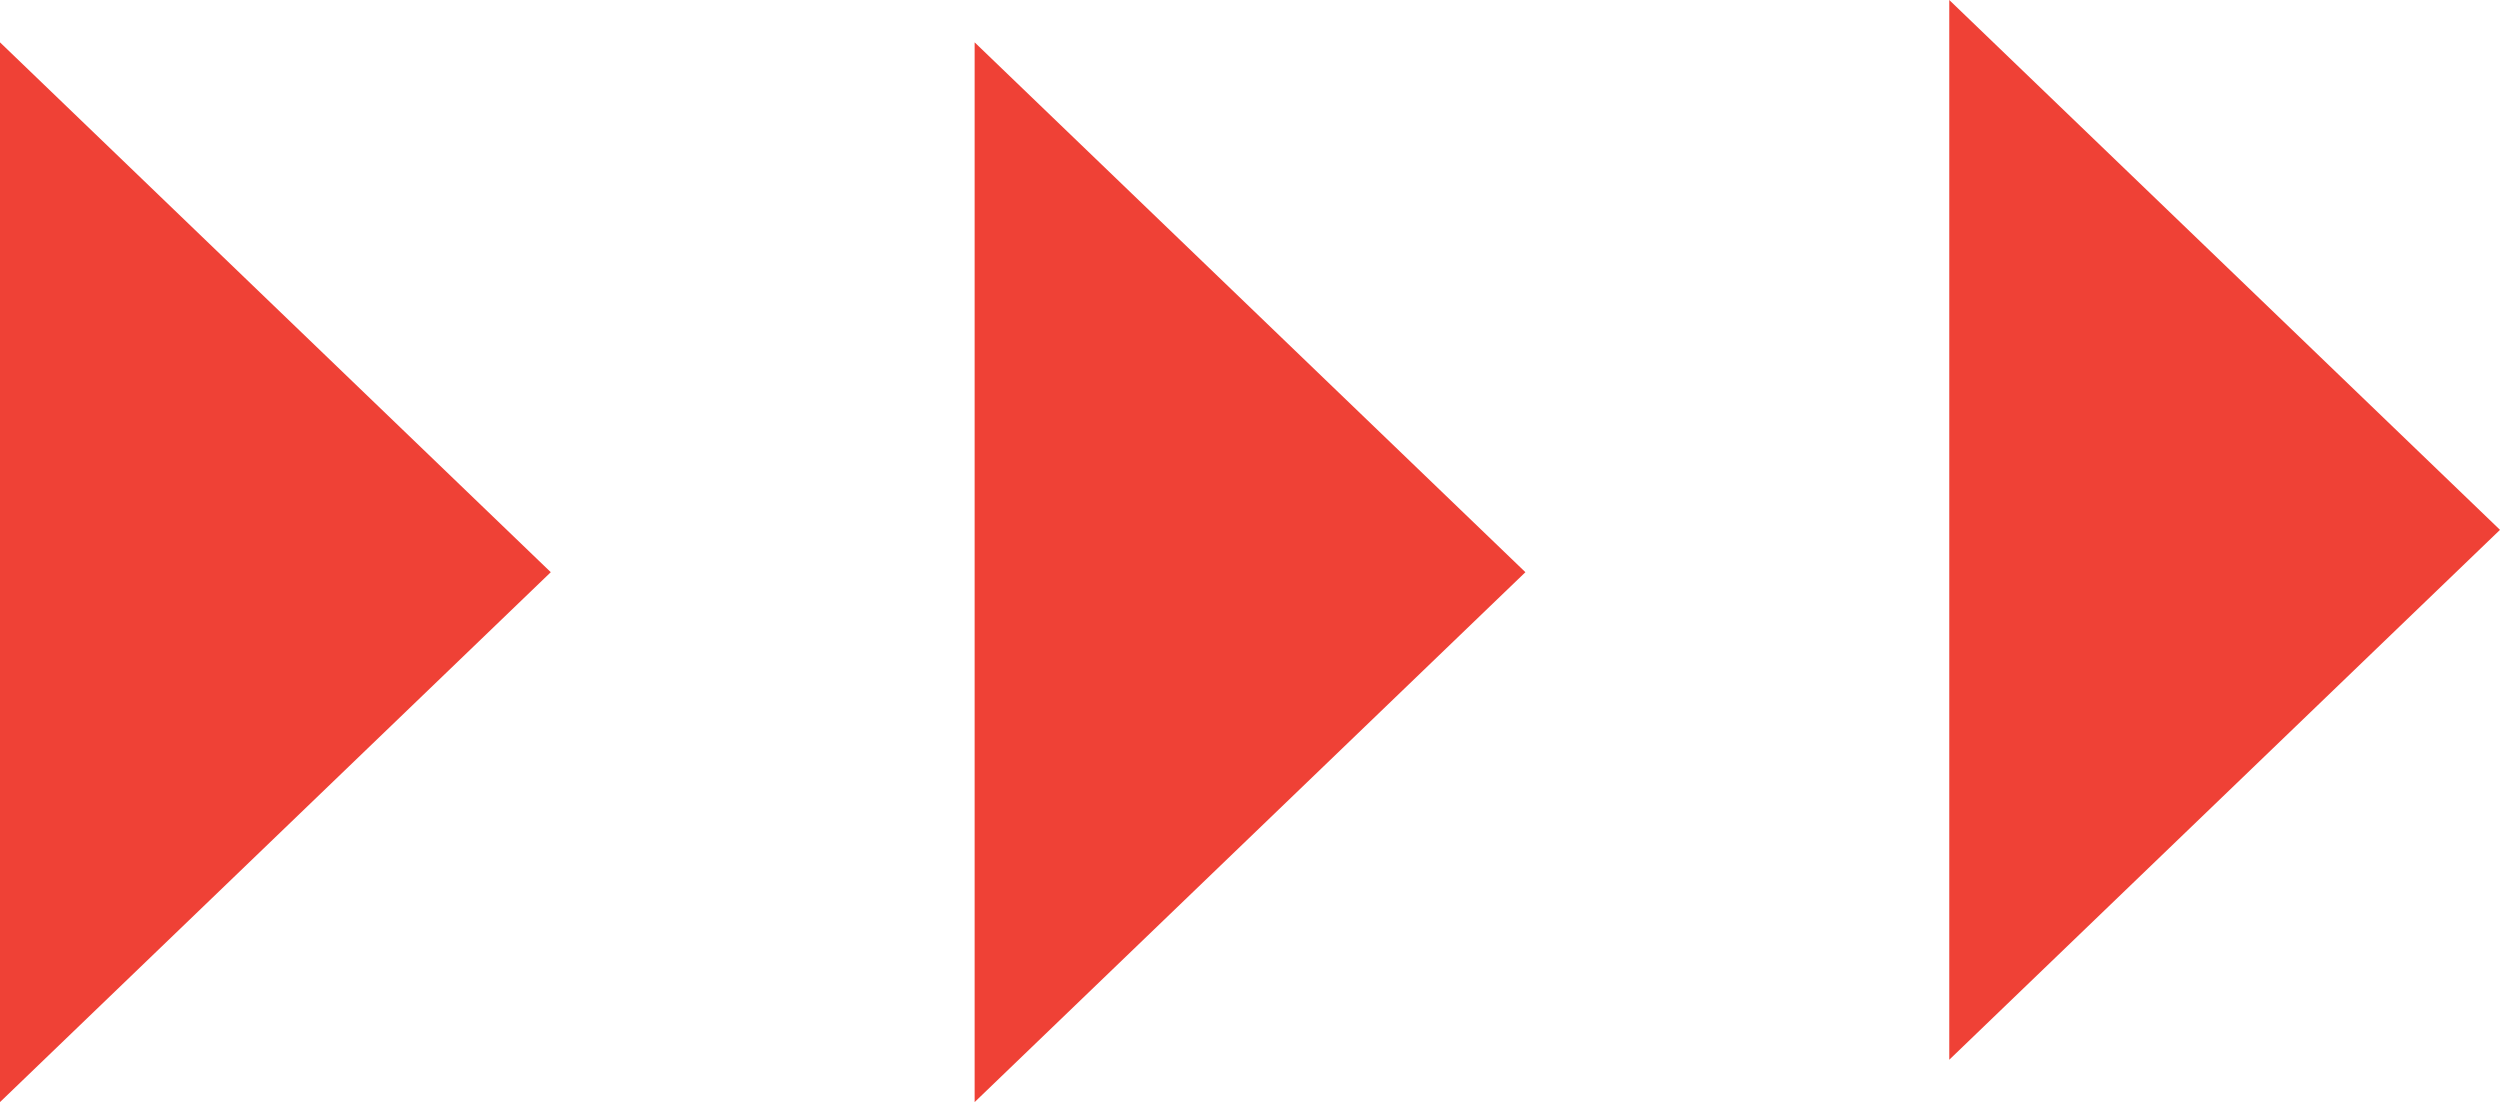
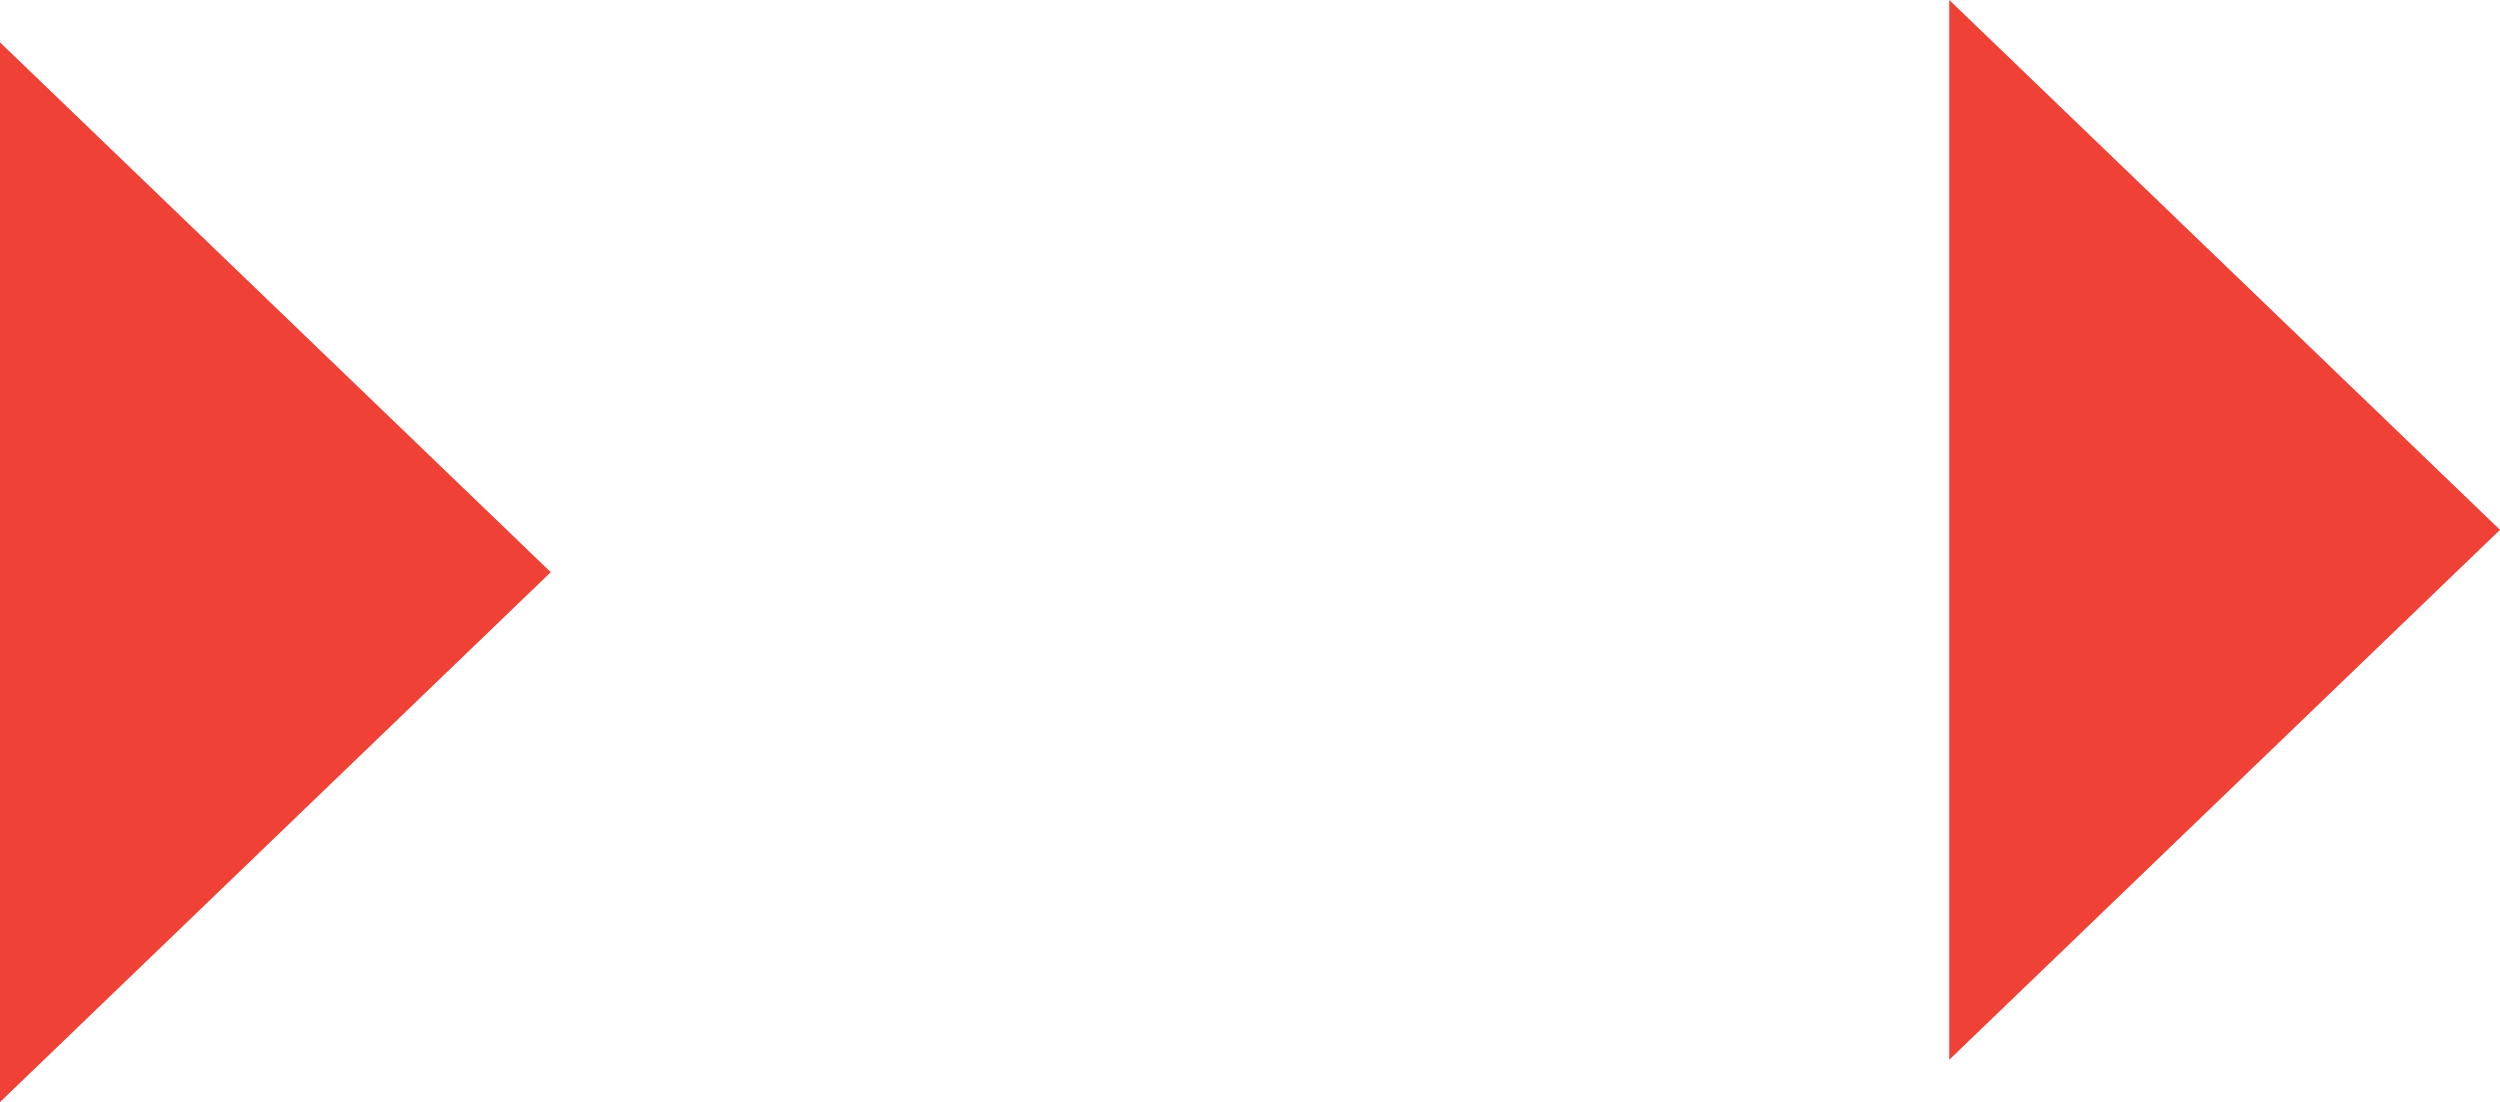
<svg xmlns="http://www.w3.org/2000/svg" width="59.861" height="26.389" viewBox="0 0 59.861 26.389">
  <g id="Group_5204" data-name="Group 5204" transform="translate(0 -314.646)">
    <path id="Triangle_4" data-name="Triangle 4" d="M12.688,13.188,0,0H25.375Z" transform="translate(0 341.035) rotate(-90)" fill="#ef4136" />
-     <path id="Triangle_4_copy" data-name="Triangle 4 copy" d="M12.688,13.188,0,0H25.375Z" transform="translate(23.337 341.035) rotate(-90)" fill="#ef4136" />
    <path id="Triangle_4_copy_2" data-name="Triangle 4 copy 2" d="M12.688,13.187,0,0H25.375Z" transform="translate(46.674 340.021) rotate(-90)" fill="#ef4136" />
  </g>
</svg>